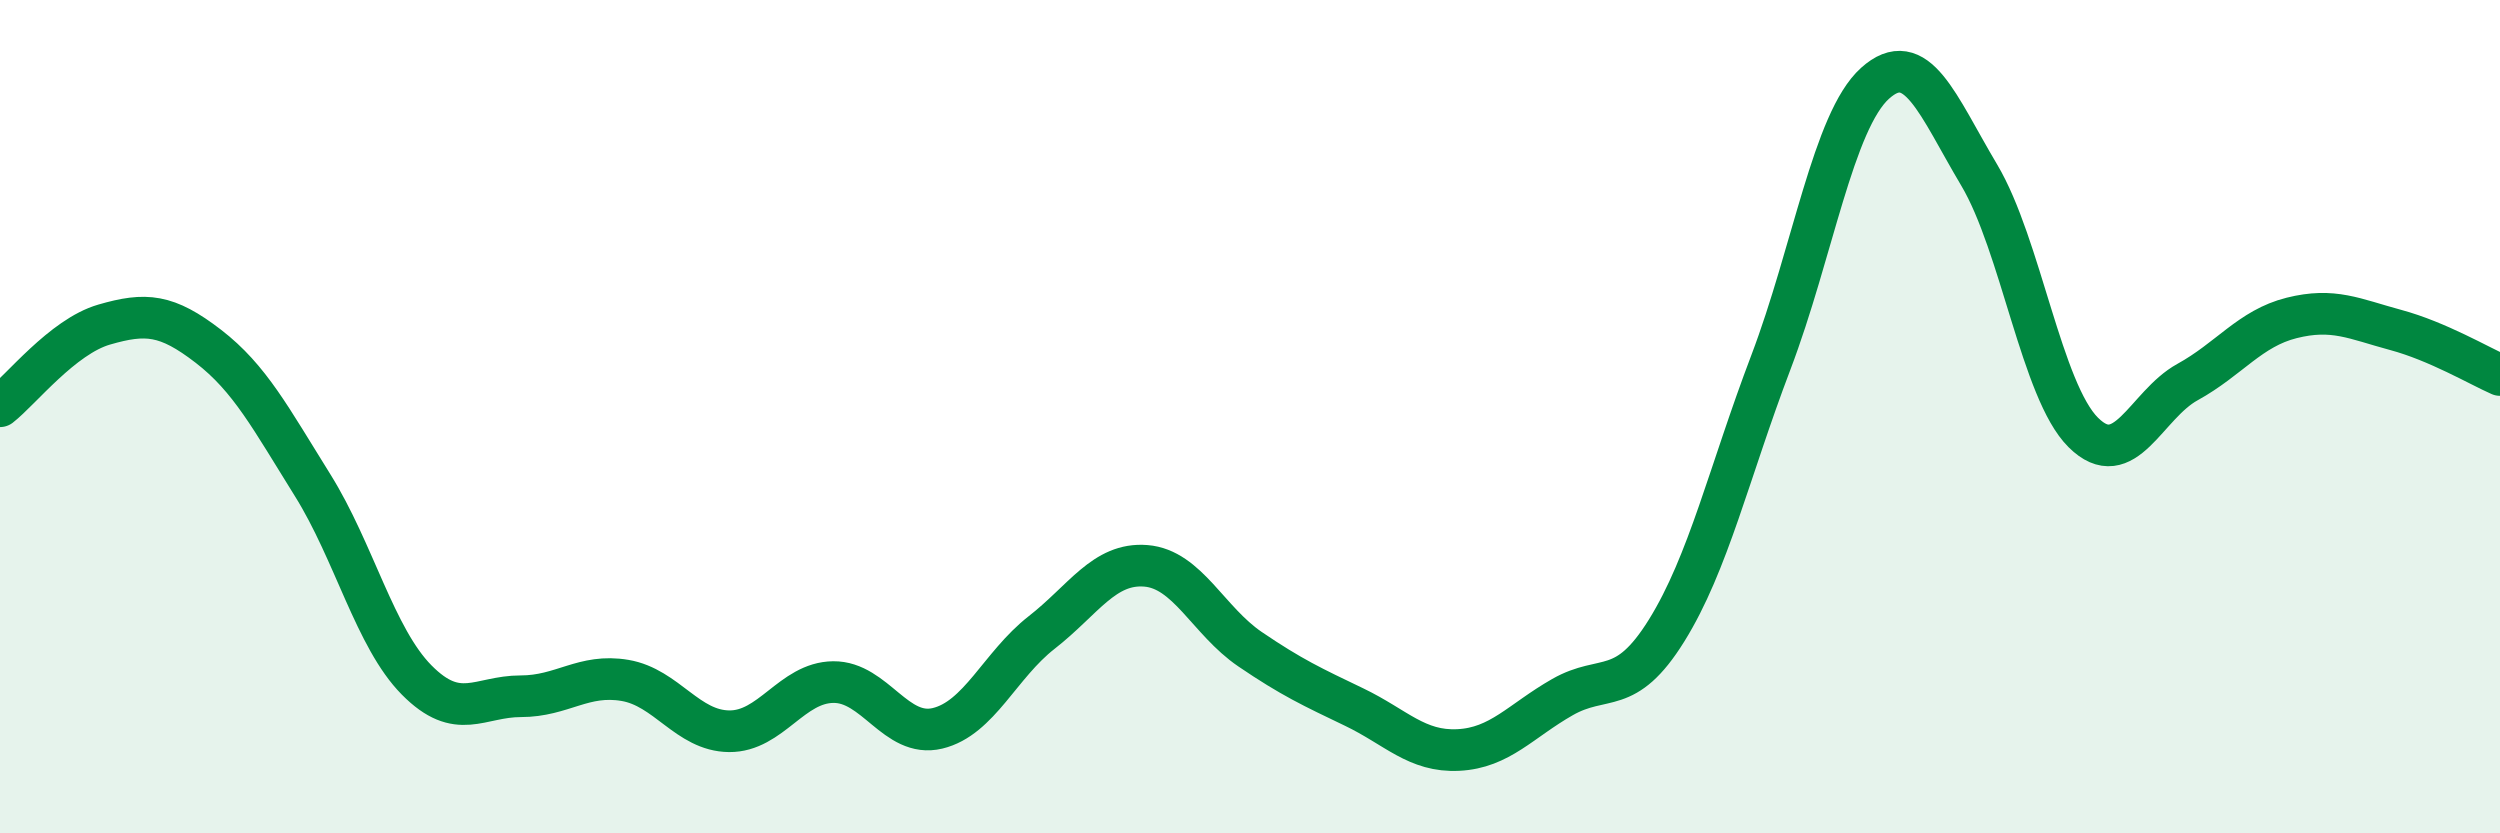
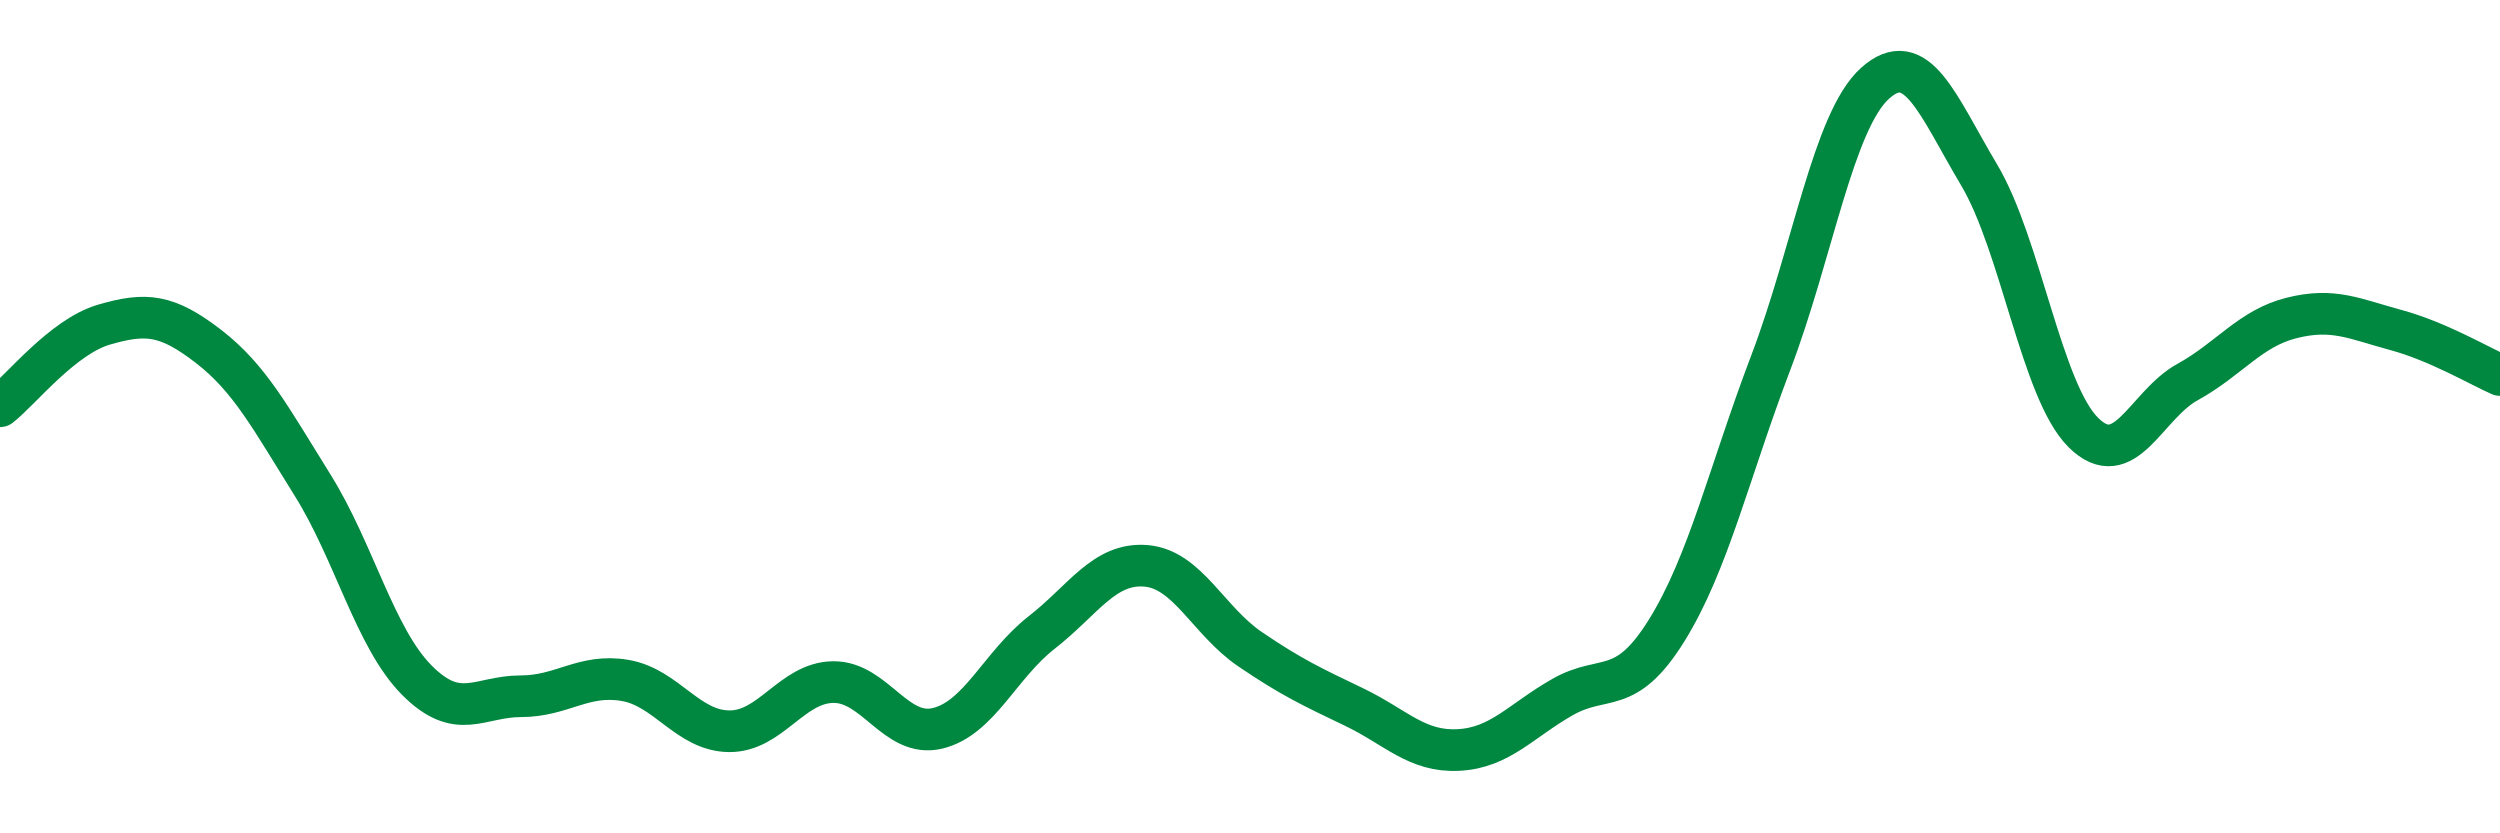
<svg xmlns="http://www.w3.org/2000/svg" width="60" height="20" viewBox="0 0 60 20">
-   <path d="M 0,9.75 C 0.5,9.36 1.5,8.08 2.5,7.79 C 3.5,7.5 4,7.54 5,8.31 C 6,9.08 6.5,10.04 7.5,11.64 C 8.5,13.24 9,15.31 10,16.32 C 11,17.33 11.5,16.71 12.5,16.71 C 13.5,16.71 14,16.16 15,16.33 C 16,16.5 16.5,17.54 17.5,17.55 C 18.5,17.56 19,16.38 20,16.37 C 21,16.36 21.5,17.72 22.5,17.48 C 23.5,17.24 24,15.96 25,15.18 C 26,14.4 26.5,13.5 27.5,13.58 C 28.5,13.66 29,14.9 30,15.58 C 31,16.26 31.5,16.49 32.5,16.97 C 33.5,17.45 34,18.05 35,18 C 36,17.95 36.5,17.3 37.5,16.73 C 38.5,16.16 39,16.74 40,15.13 C 41,13.52 41.5,11.33 42.5,8.7 C 43.5,6.07 44,2.9 45,2 C 46,1.1 46.5,2.52 47.5,4.2 C 48.5,5.88 49,9.39 50,10.38 C 51,11.37 51.5,9.72 52.5,9.17 C 53.5,8.62 54,7.88 55,7.63 C 56,7.38 56.5,7.65 57.5,7.92 C 58.5,8.19 59.5,8.78 60,9L60 20L0 20Z" fill="#008740" opacity="0.1" stroke-linecap="round" stroke-linejoin="round" />
  <path d="M 0,9.75 C 0.5,9.36 1.5,8.08 2.5,7.79 C 3.5,7.5 4,7.54 5,8.31 C 6,9.08 6.5,10.04 7.5,11.64 C 8.5,13.24 9,15.31 10,16.32 C 11,17.33 11.5,16.71 12.5,16.71 C 13.5,16.71 14,16.16 15,16.33 C 16,16.5 16.5,17.54 17.5,17.55 C 18.5,17.56 19,16.38 20,16.37 C 21,16.36 21.5,17.72 22.5,17.48 C 23.5,17.24 24,15.96 25,15.18 C 26,14.4 26.5,13.5 27.5,13.58 C 28.5,13.66 29,14.9 30,15.58 C 31,16.26 31.5,16.49 32.5,16.97 C 33.5,17.45 34,18.05 35,18 C 36,17.95 36.5,17.3 37.5,16.73 C 38.5,16.16 39,16.74 40,15.13 C 41,13.52 41.5,11.33 42.5,8.7 C 43.5,6.07 44,2.9 45,2 C 46,1.1 46.5,2.52 47.5,4.2 C 48.5,5.88 49,9.39 50,10.38 C 51,11.37 51.5,9.72 52.5,9.17 C 53.5,8.62 54,7.88 55,7.63 C 56,7.38 56.5,7.65 57.5,7.92 C 58.5,8.19 59.5,8.78 60,9" stroke="#008740" stroke-width="1" fill="none" stroke-linecap="round" stroke-linejoin="round" />
</svg>